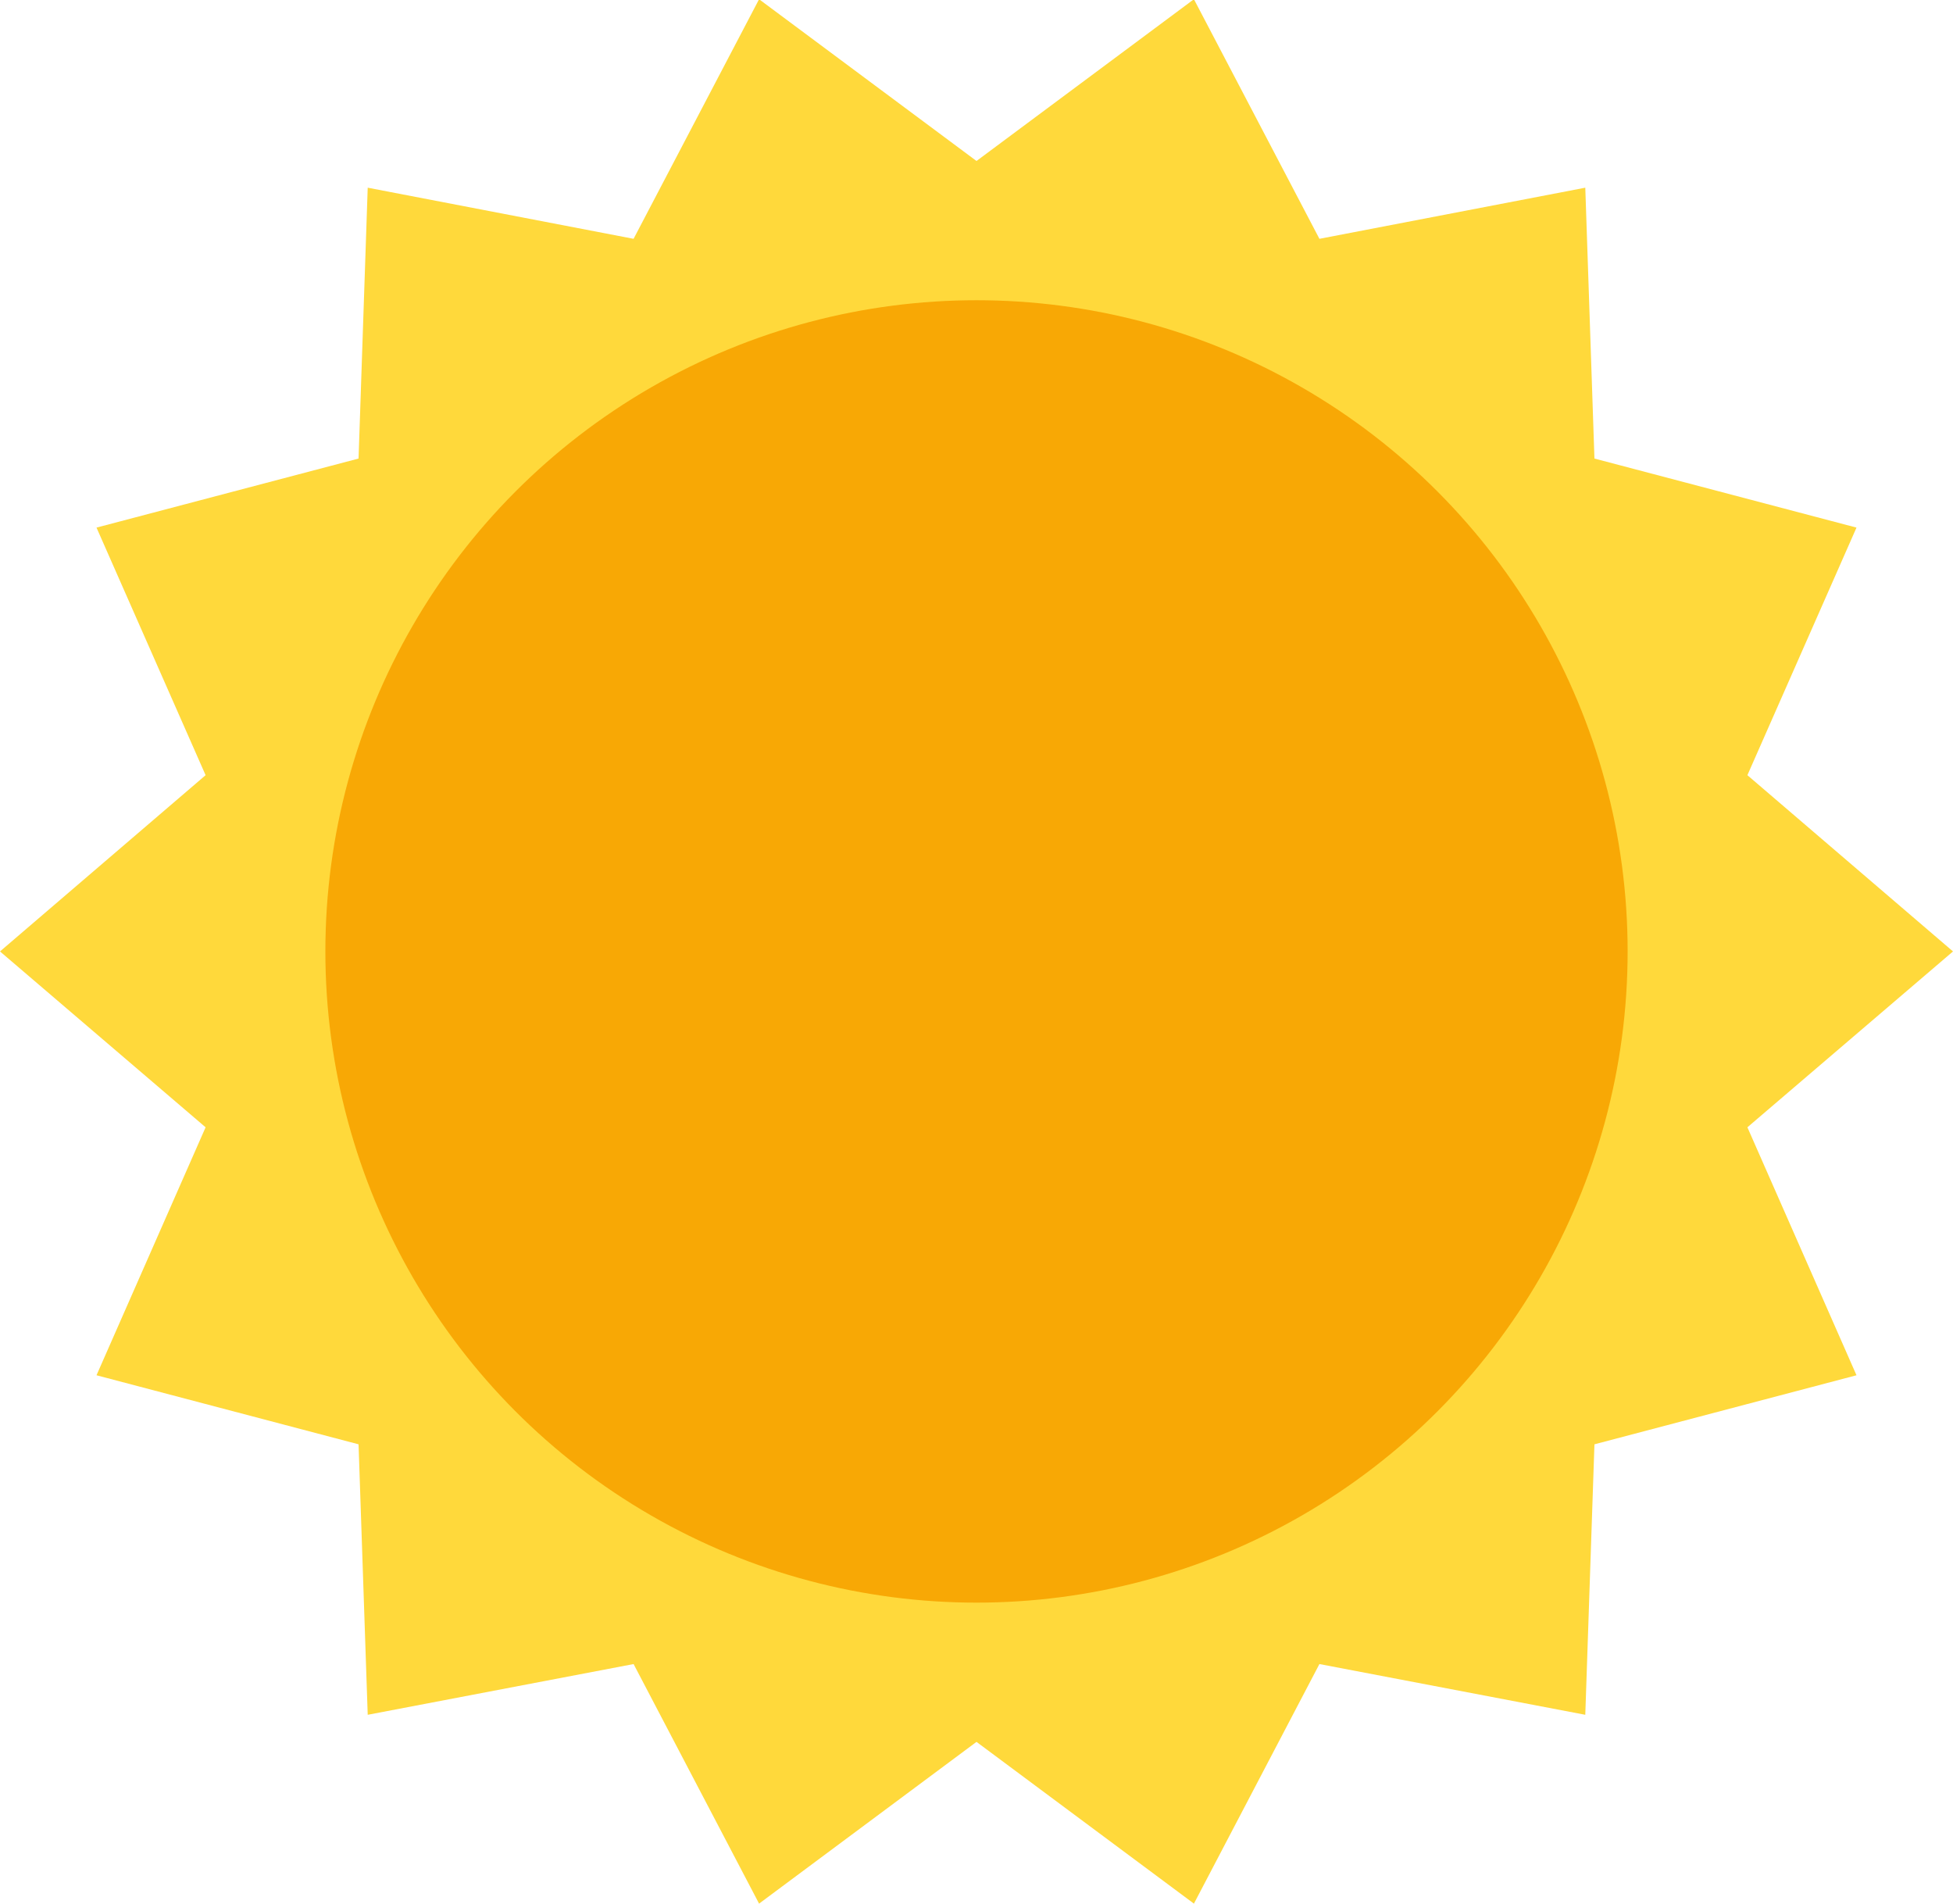
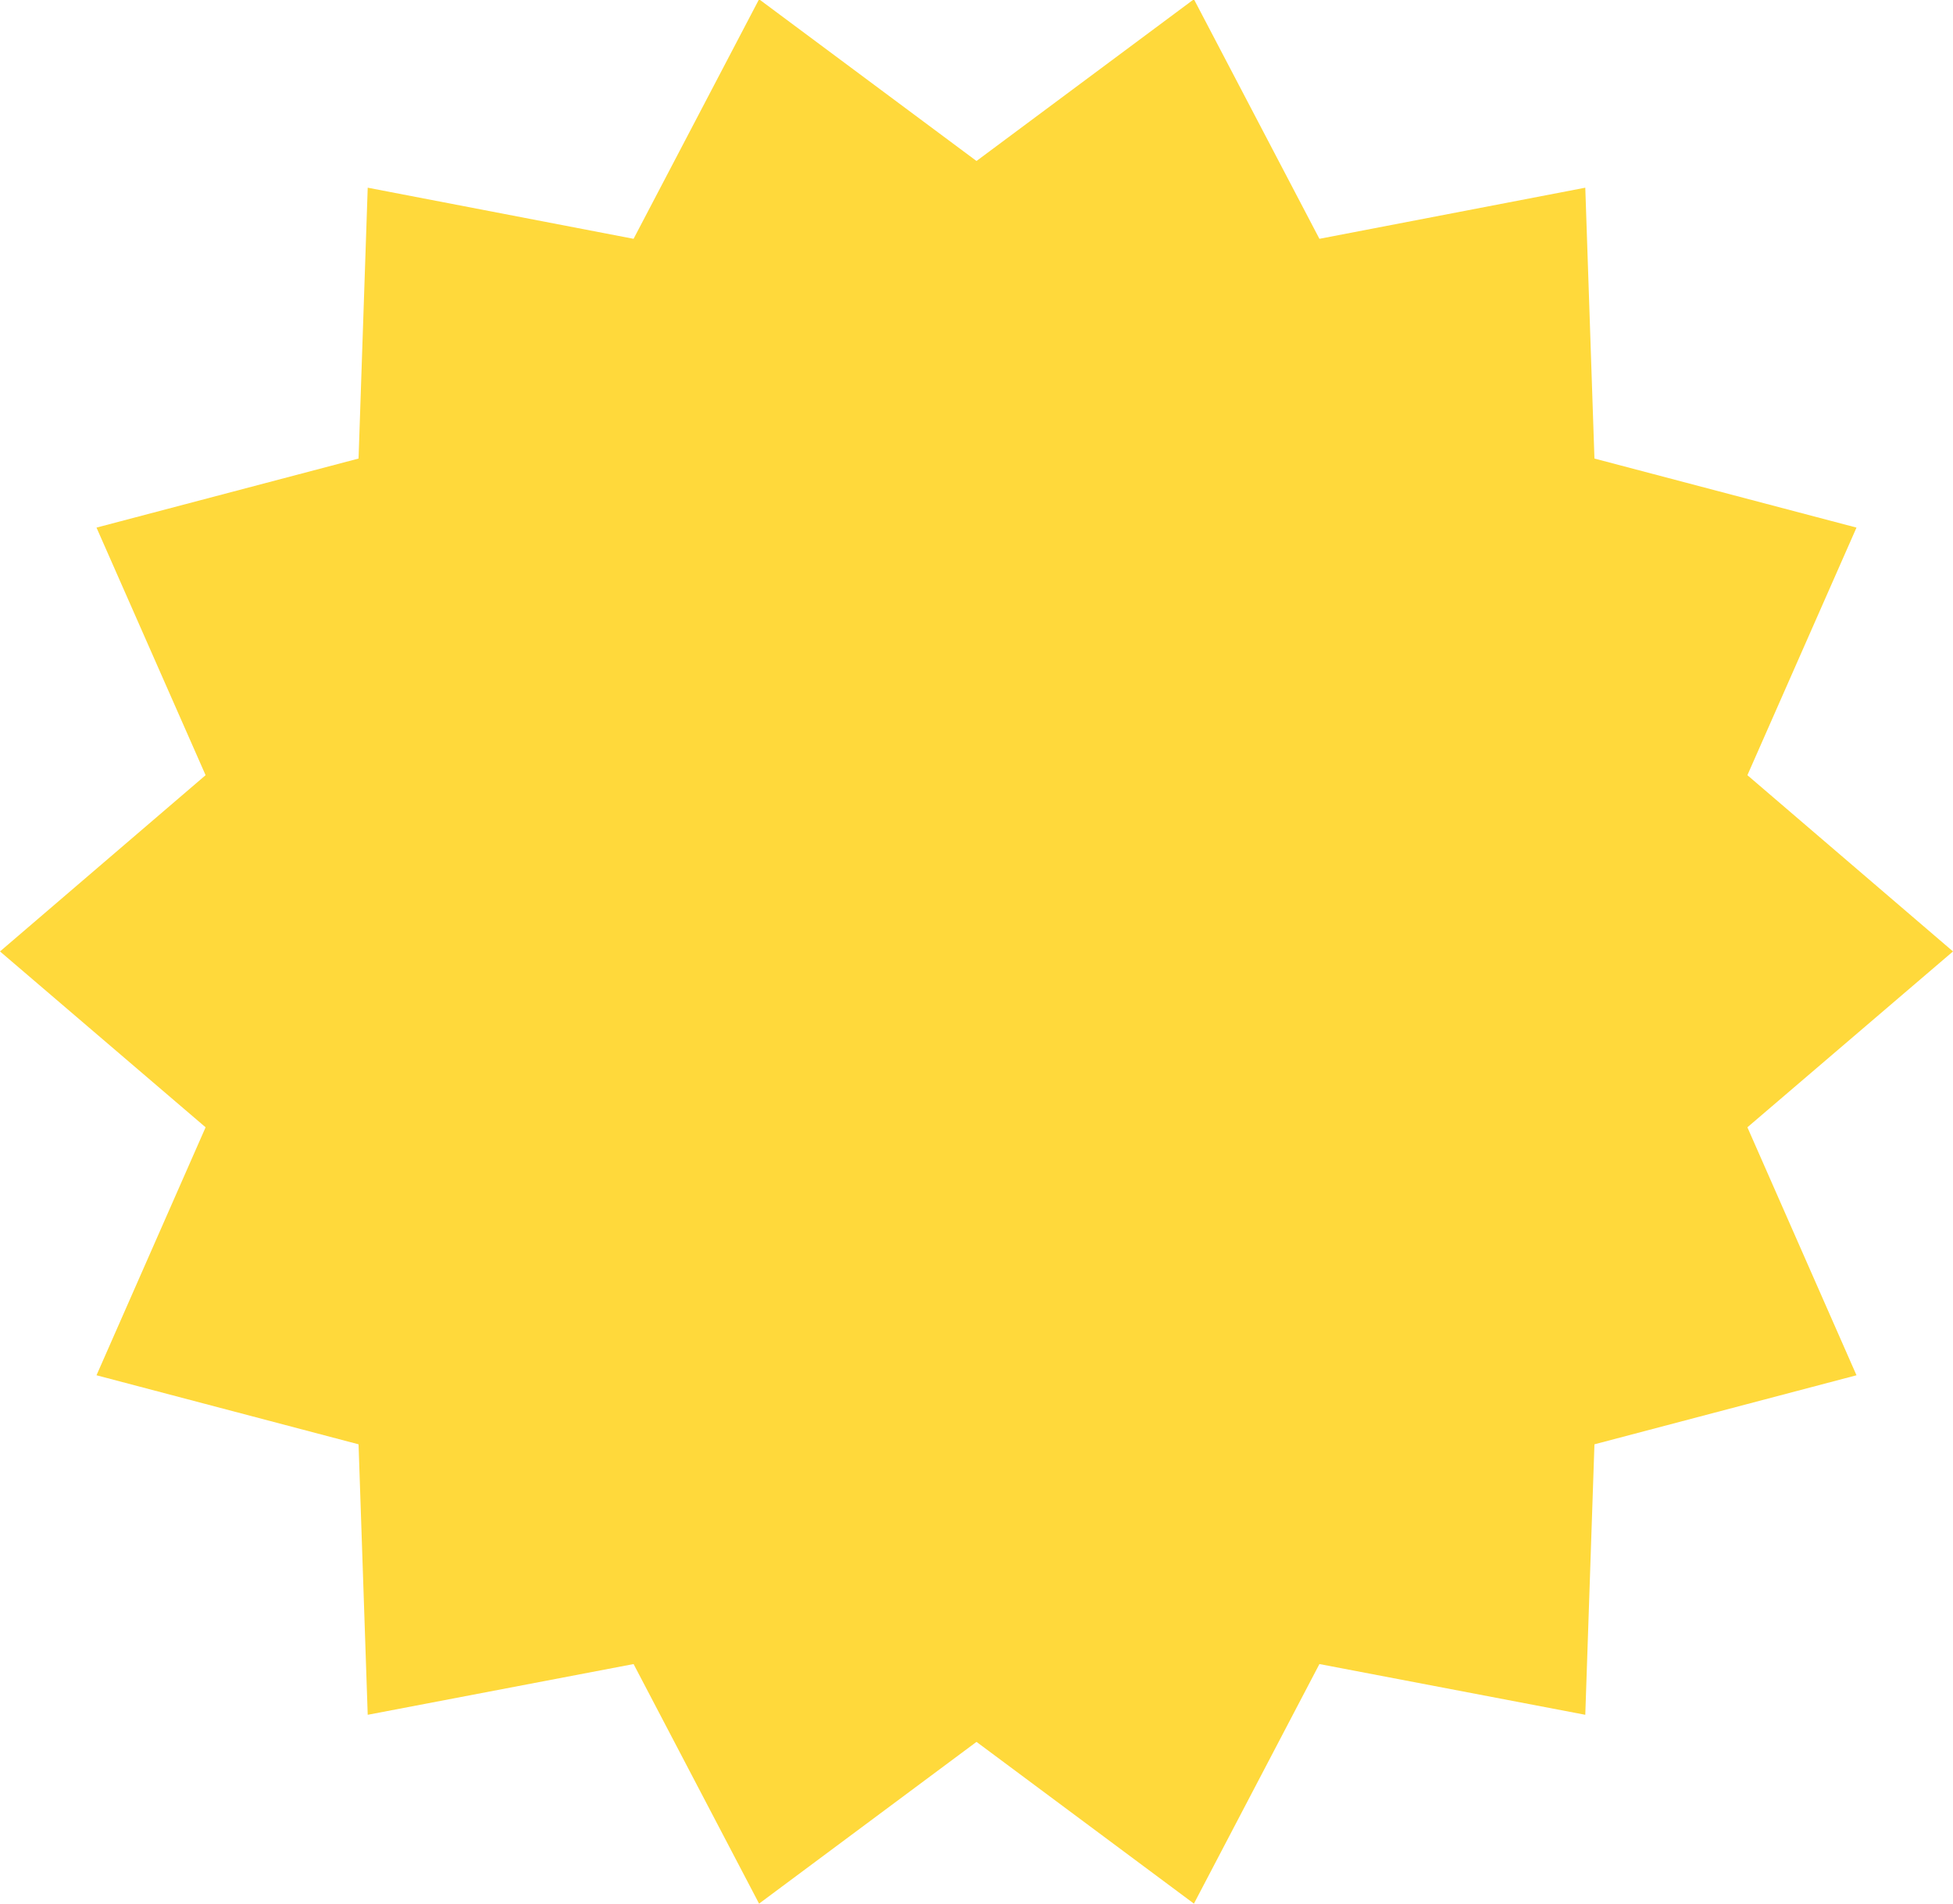
<svg xmlns="http://www.w3.org/2000/svg" version="1.1" id="Capa_1" x="0px" y="0px" viewBox="0 0 512 499" style="enable-background:new 0 0 512 499;" xml:space="preserve">
  <style type="text/css">
	.st0{fill:#FFD93B;}
	.st1{fill:#F8A805;}
</style>
  <g>
    <polygon class="st0" points="512,249.4 458.1,295.5 486.7,360.5 418,378.6 415.6,449.5 345.9,436.2 313,499 256,456.6 199,499    166.1,436.2 96.4,449.5 94,378.6 25.3,360.5 53.9,295.5 0,249.4 53.9,203.2 25.3,138.3 94,120.2 96.4,49.2 166.1,62.6 199,-0.2    256,42.2 313,-0.2 345.9,62.6 415.6,49.2 418,120.2 486.7,138.3 458.1,203.2  " />
-     <circle class="st1" cx="256" cy="249.4" r="170.7" />
  </g>
</svg>